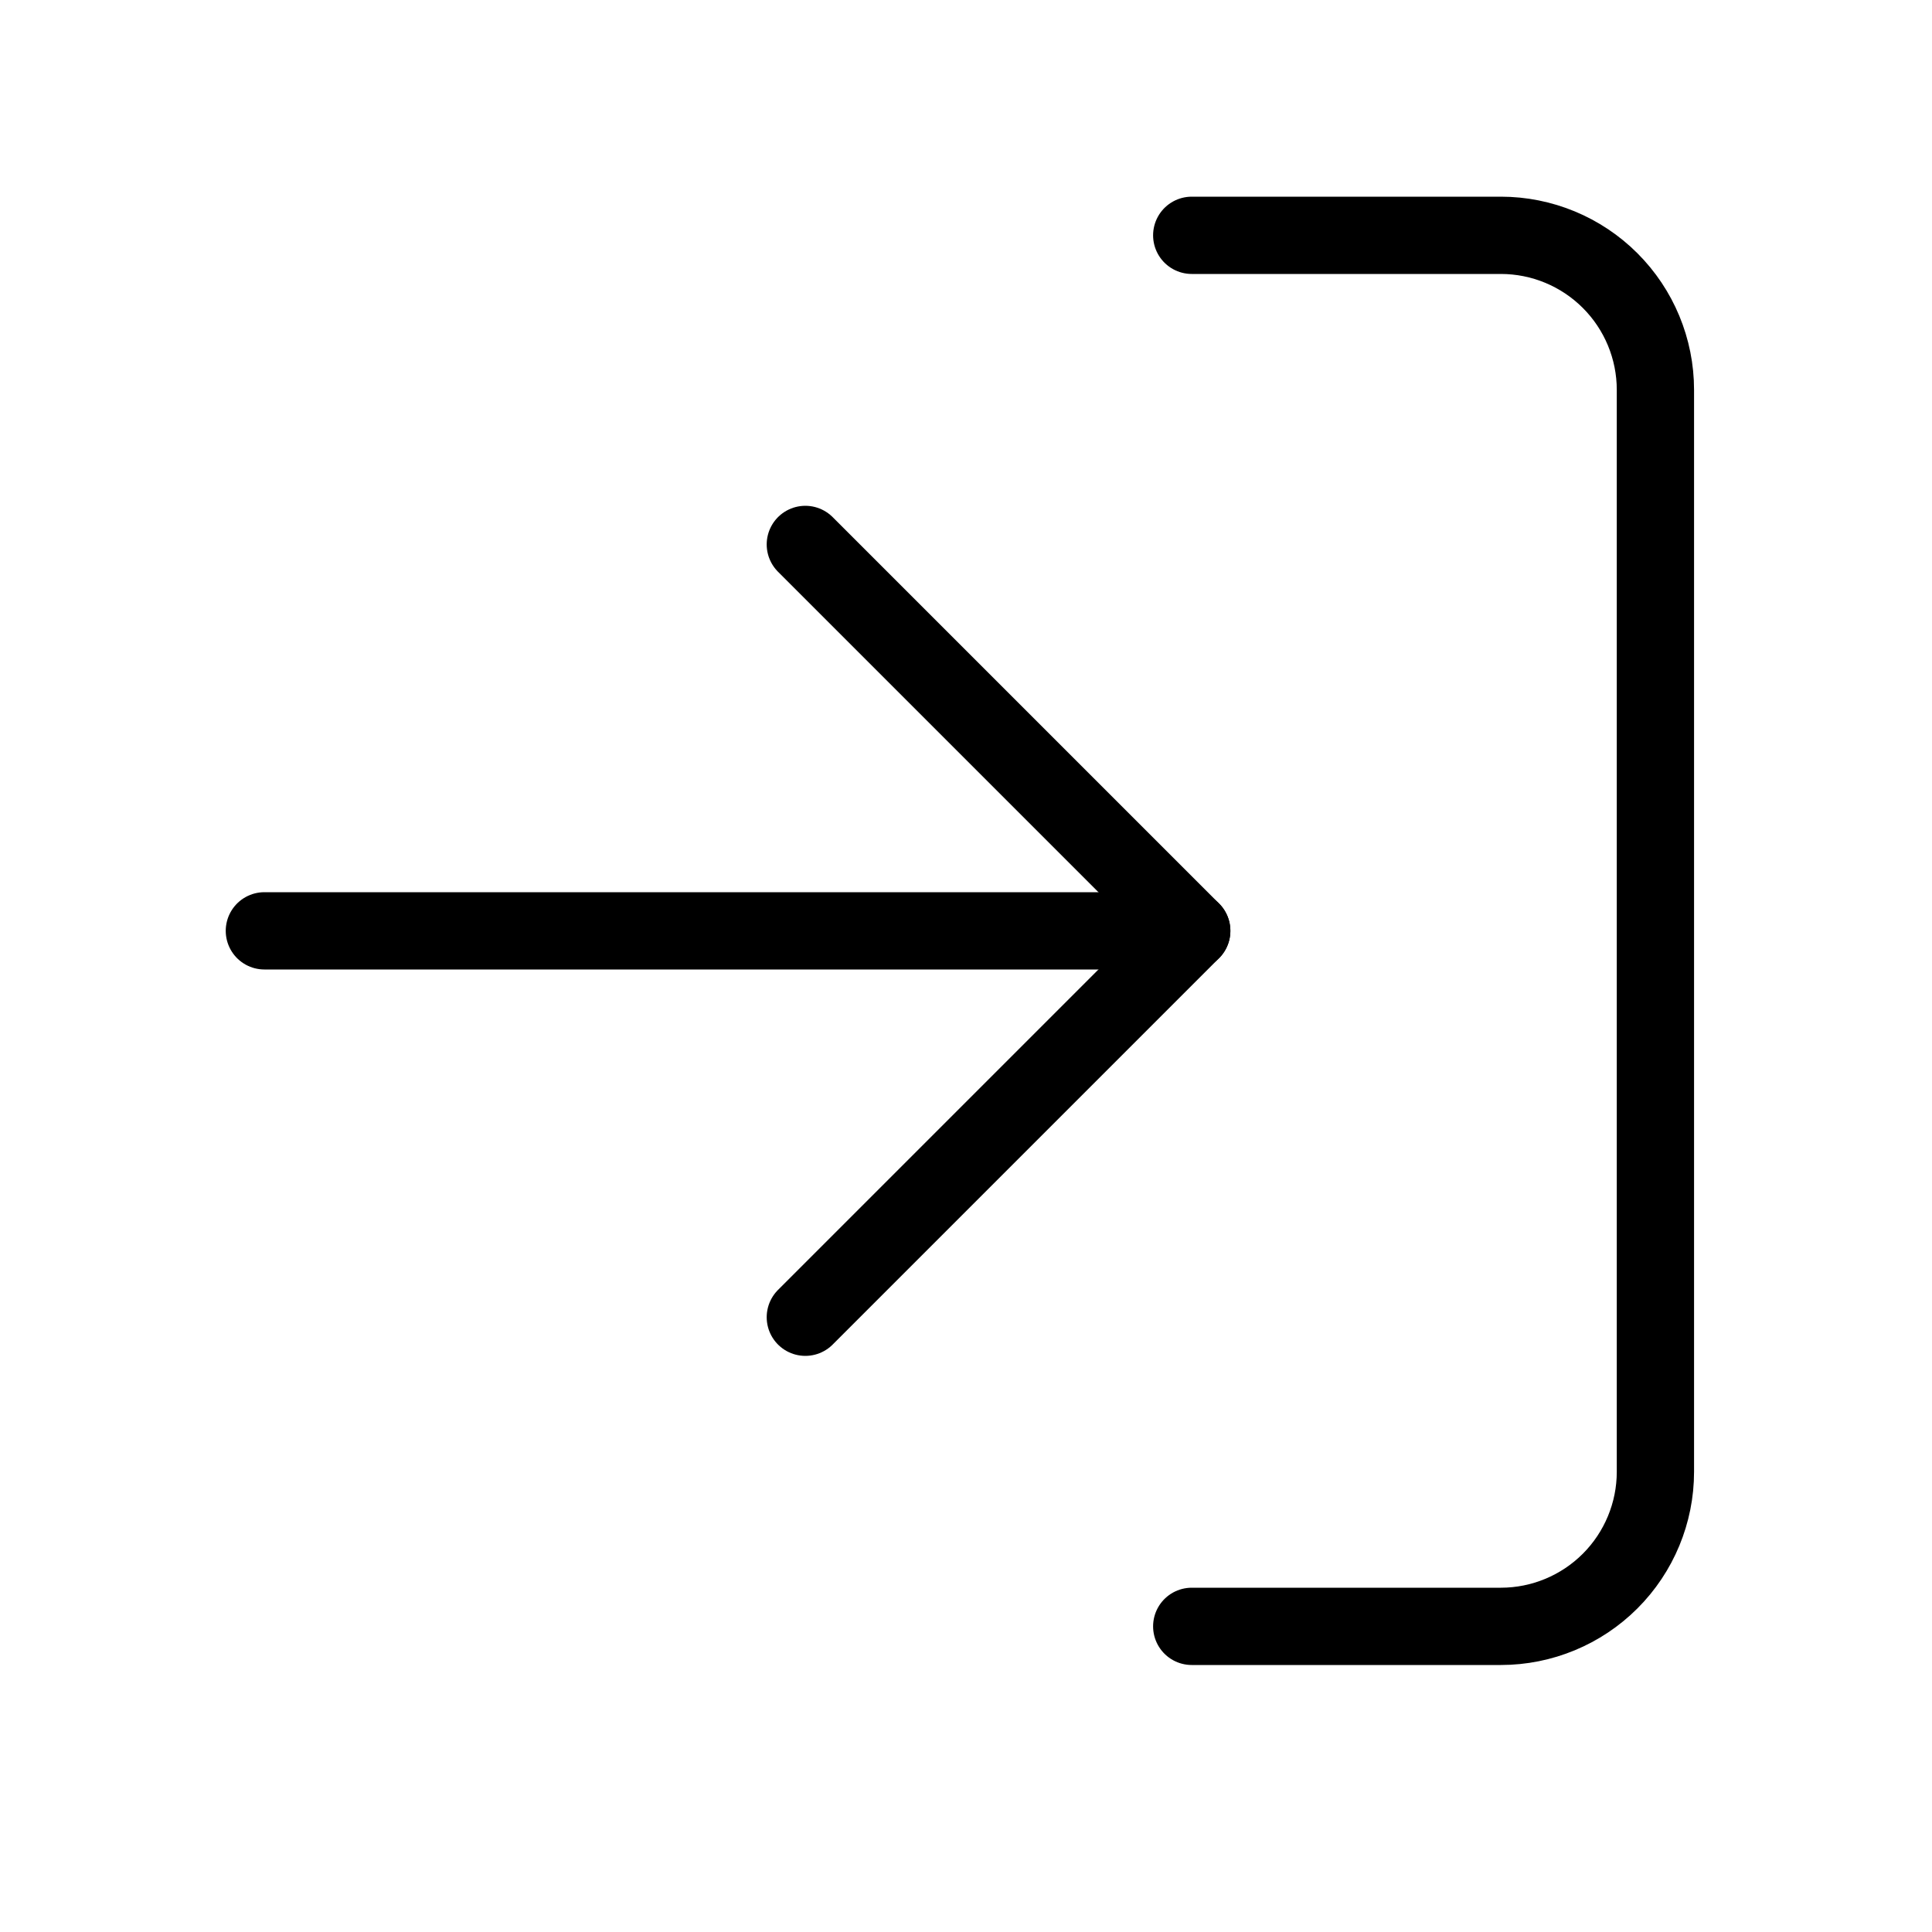
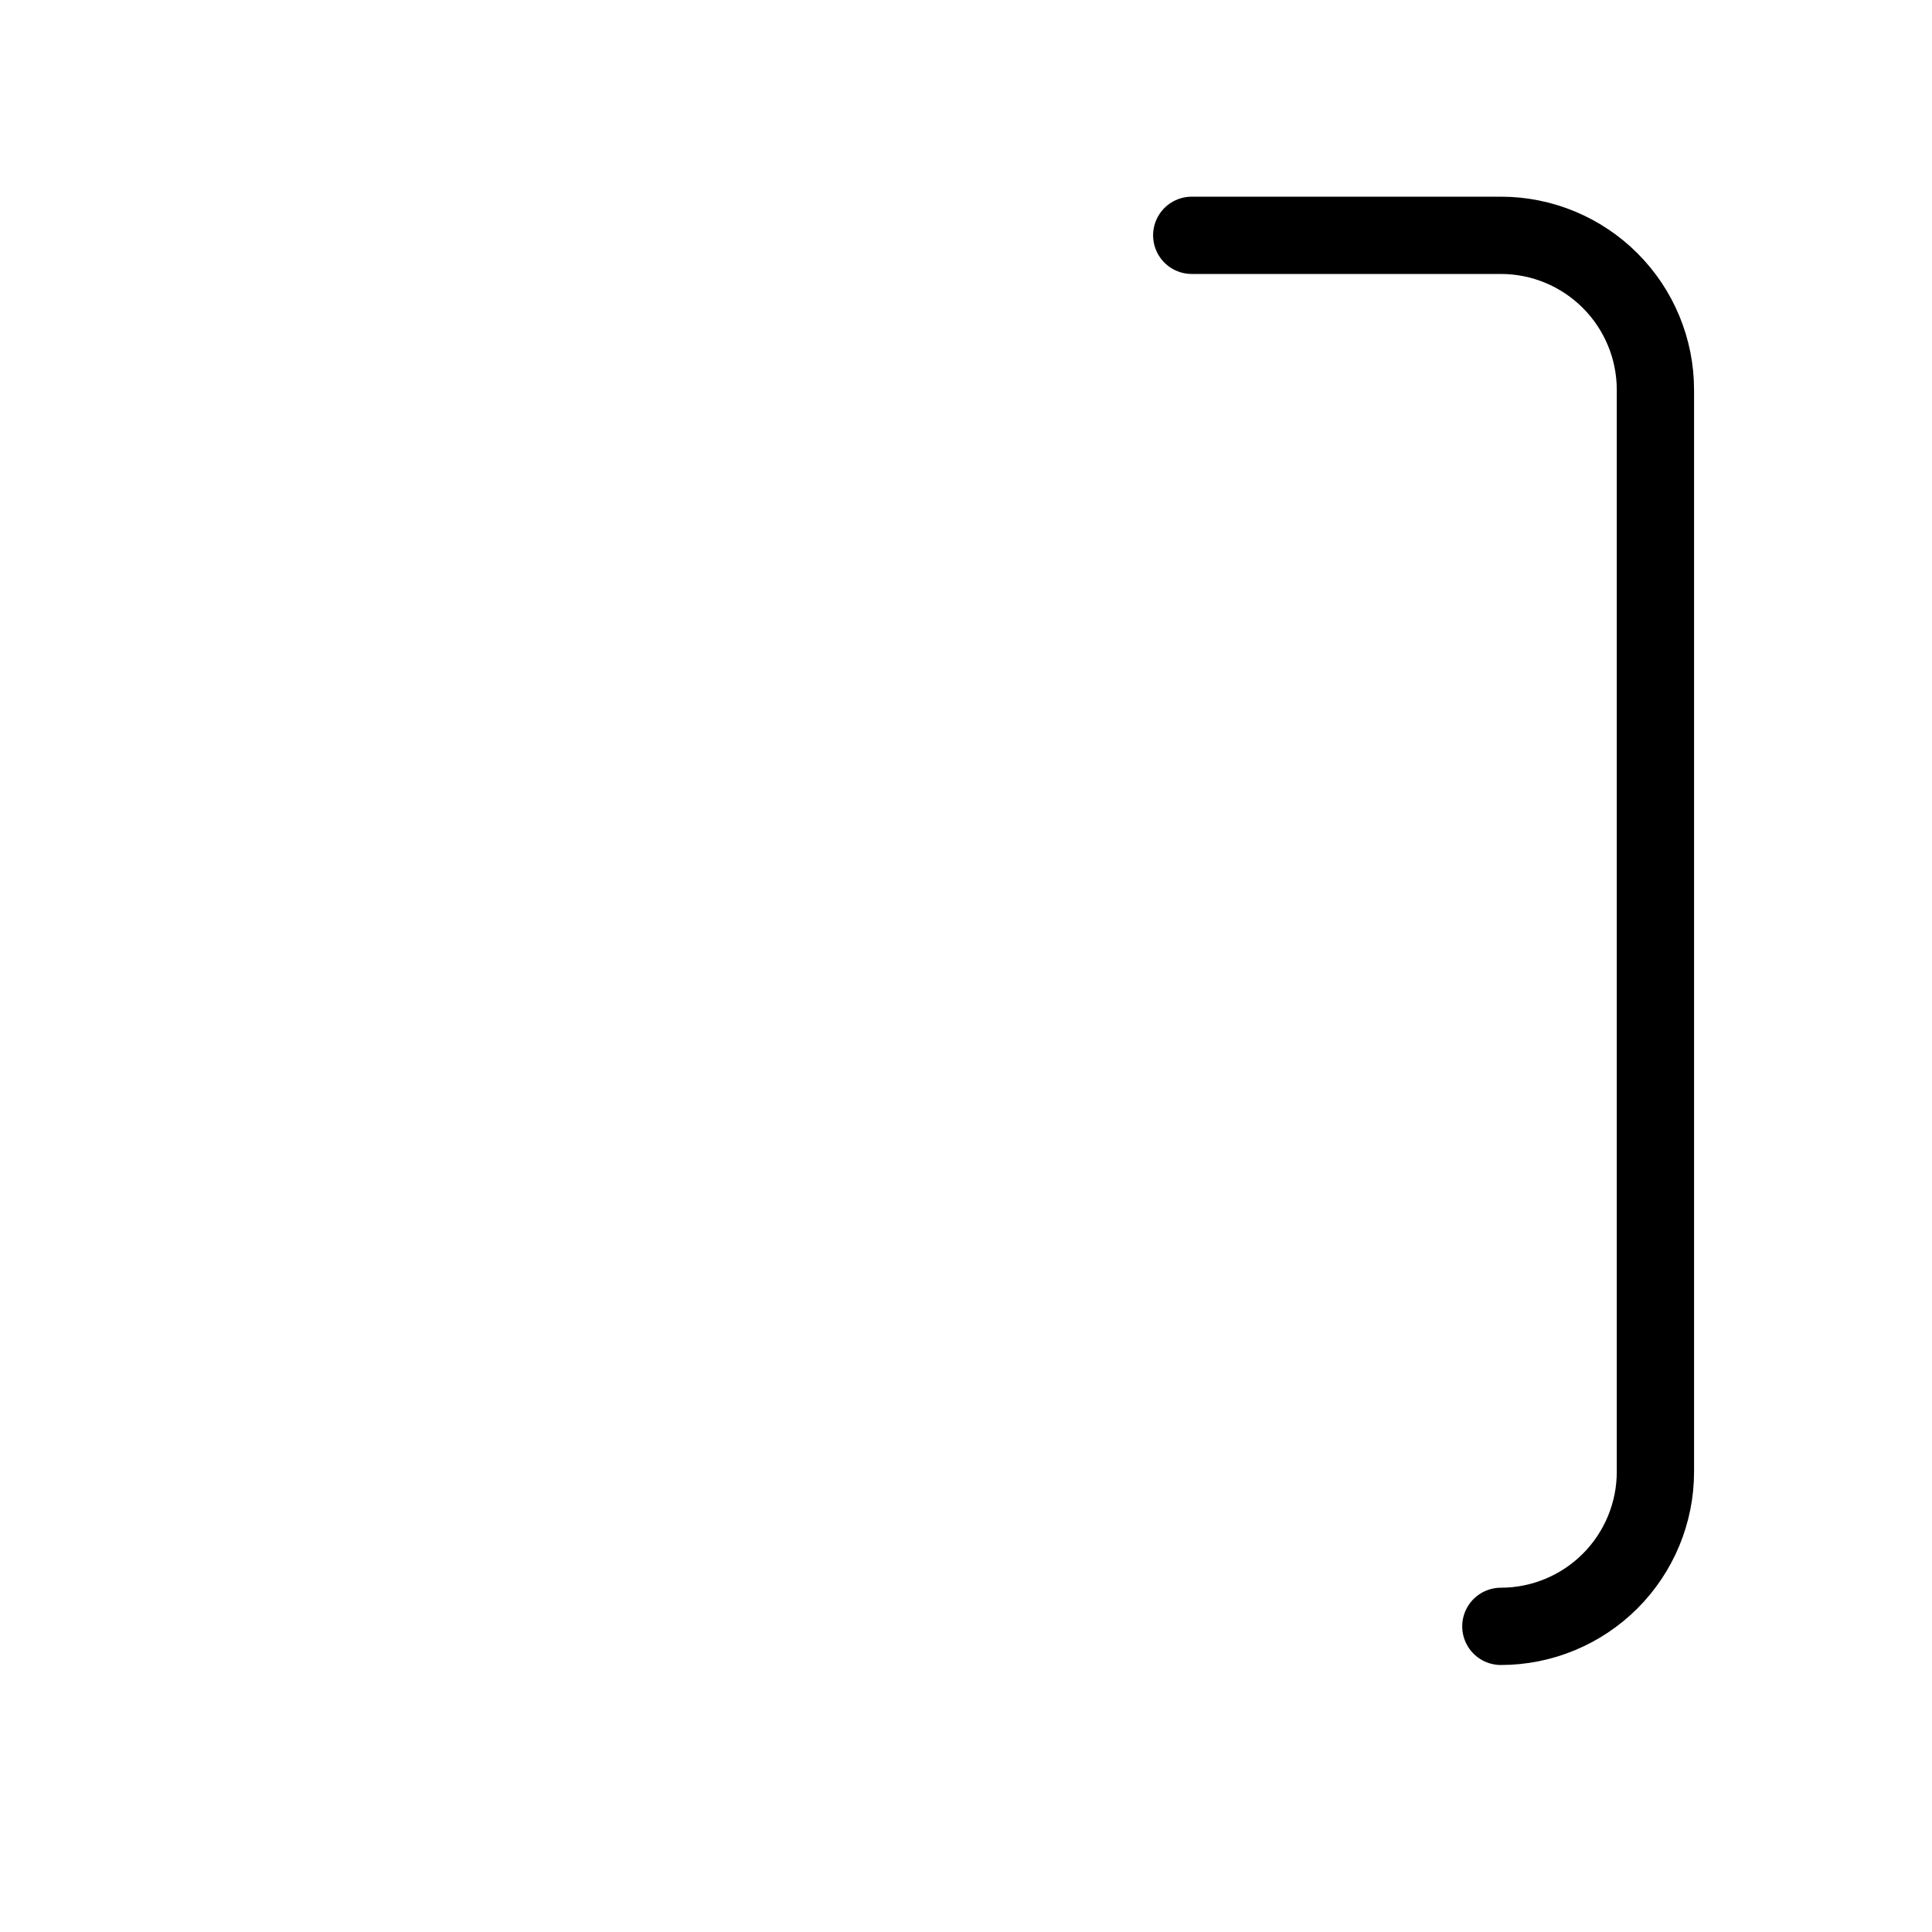
<svg xmlns="http://www.w3.org/2000/svg" width="25" height="25" viewBox="0 0 25 25" fill="none">
-   <path d="M15.421 3.045H19.421C19.951 3.045 20.46 3.256 20.835 3.631C21.21 4.006 21.421 4.514 21.421 5.045V19.045C21.421 19.575 21.21 20.084 20.835 20.459C20.46 20.834 19.951 21.045 19.421 21.045H15.421" stroke="black" stroke-linecap="round" stroke-linejoin="round" />
-   <path d="M10.421 17.045L15.421 12.045L10.421 7.045" stroke="black" stroke-linecap="round" stroke-linejoin="round" />
-   <path d="M15.421 12.045H3.421" stroke="black" stroke-linecap="round" stroke-linejoin="round" />
+   <path d="M15.421 3.045H19.421C19.951 3.045 20.46 3.256 20.835 3.631C21.21 4.006 21.421 4.514 21.421 5.045V19.045C21.421 19.575 21.21 20.084 20.835 20.459C20.46 20.834 19.951 21.045 19.421 21.045" stroke="black" stroke-linecap="round" stroke-linejoin="round" />
</svg>